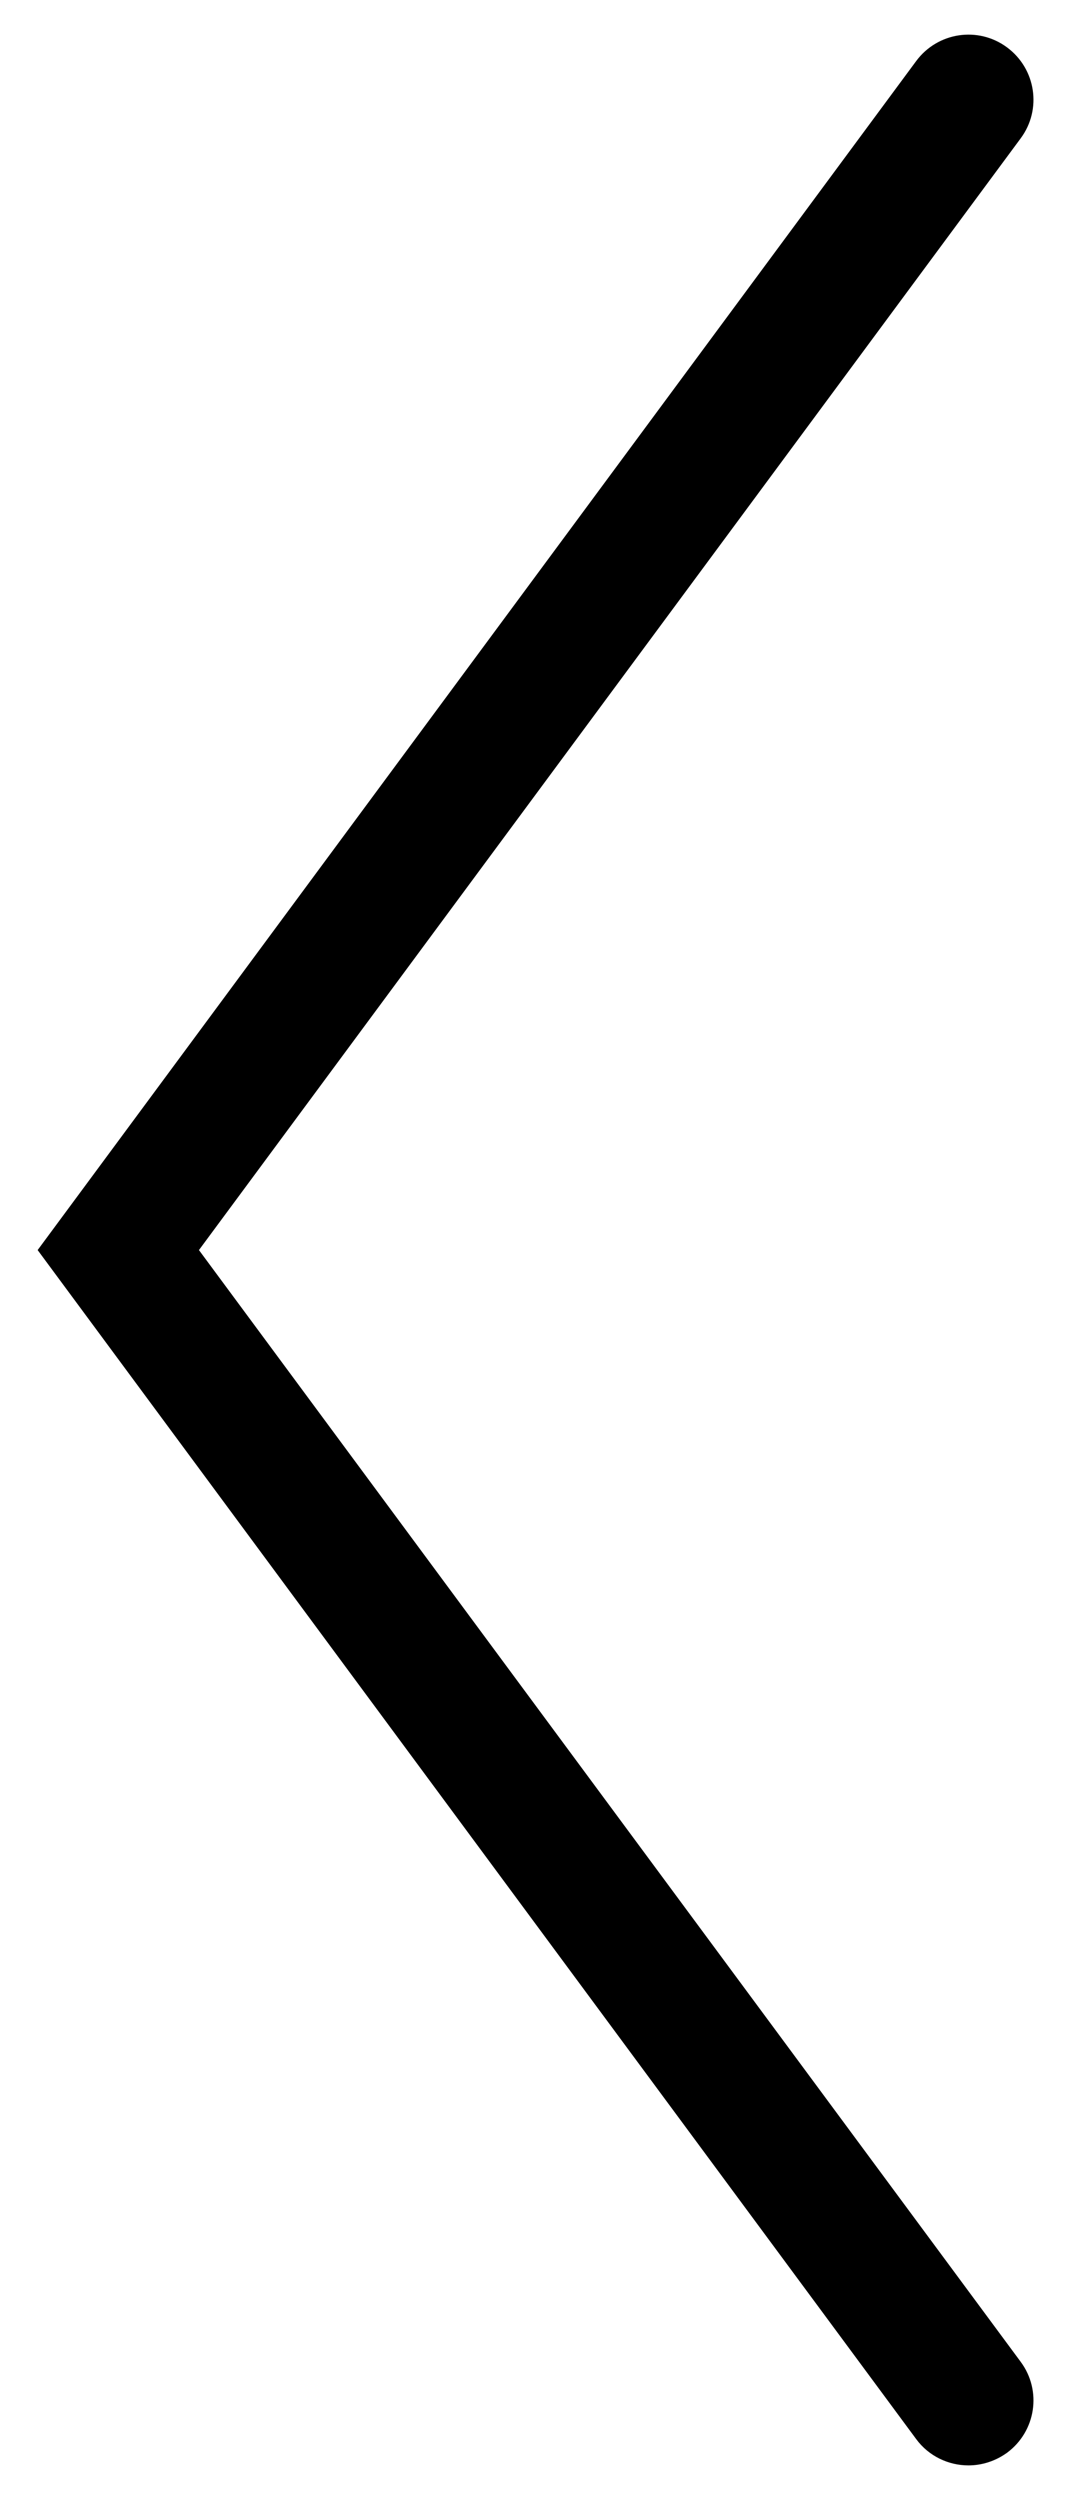
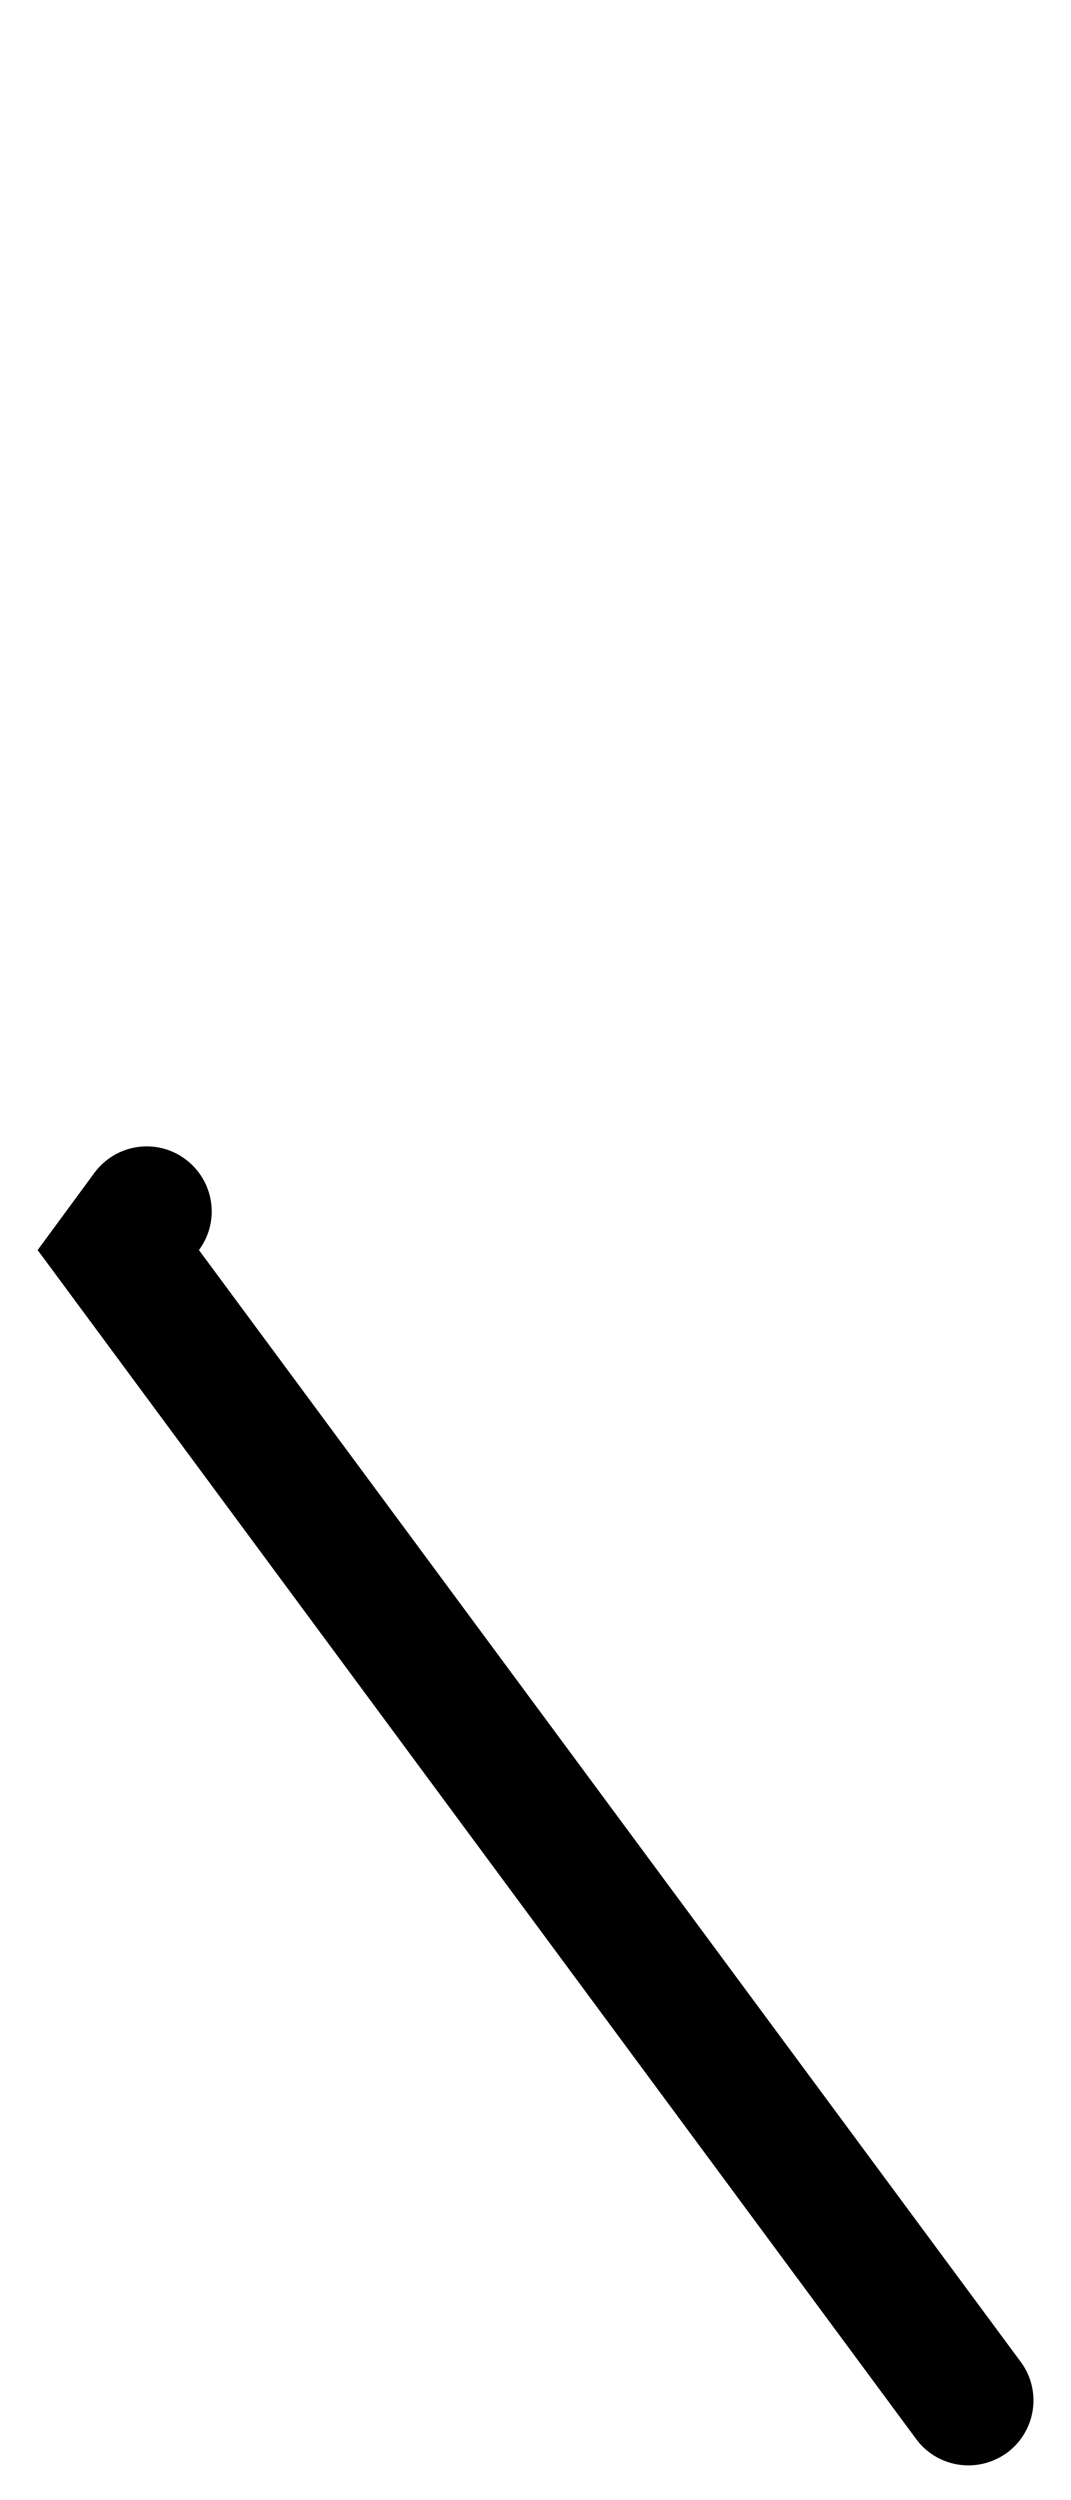
<svg xmlns="http://www.w3.org/2000/svg" verion="1.1" viewBox="0 0 33 77" width="33px" height="77px">
-   <path d="M29.84,75.93c0.41,0,0.83-0.13,1.19-0.39c0.89-0.66,1.08-1.91,0.42-2.8L6.13,38.5L31.45,4.26c0.66-0.89,0.47-2.14-0.42-2.8 c-0.89-0.66-2.14-0.47-2.8,0.42L1.16,38.5l27.07,36.62C28.62,75.65,29.23,75.93,29.84,75.93z" />
+   <path d="M29.84,75.93c0.41,0,0.83-0.13,1.19-0.39c0.89-0.66,1.08-1.91,0.42-2.8L6.13,38.5c0.66-0.89,0.47-2.14-0.42-2.8 c-0.89-0.66-2.14-0.47-2.8,0.42L1.16,38.5l27.07,36.62C28.62,75.65,29.23,75.93,29.84,75.93z" />
</svg>